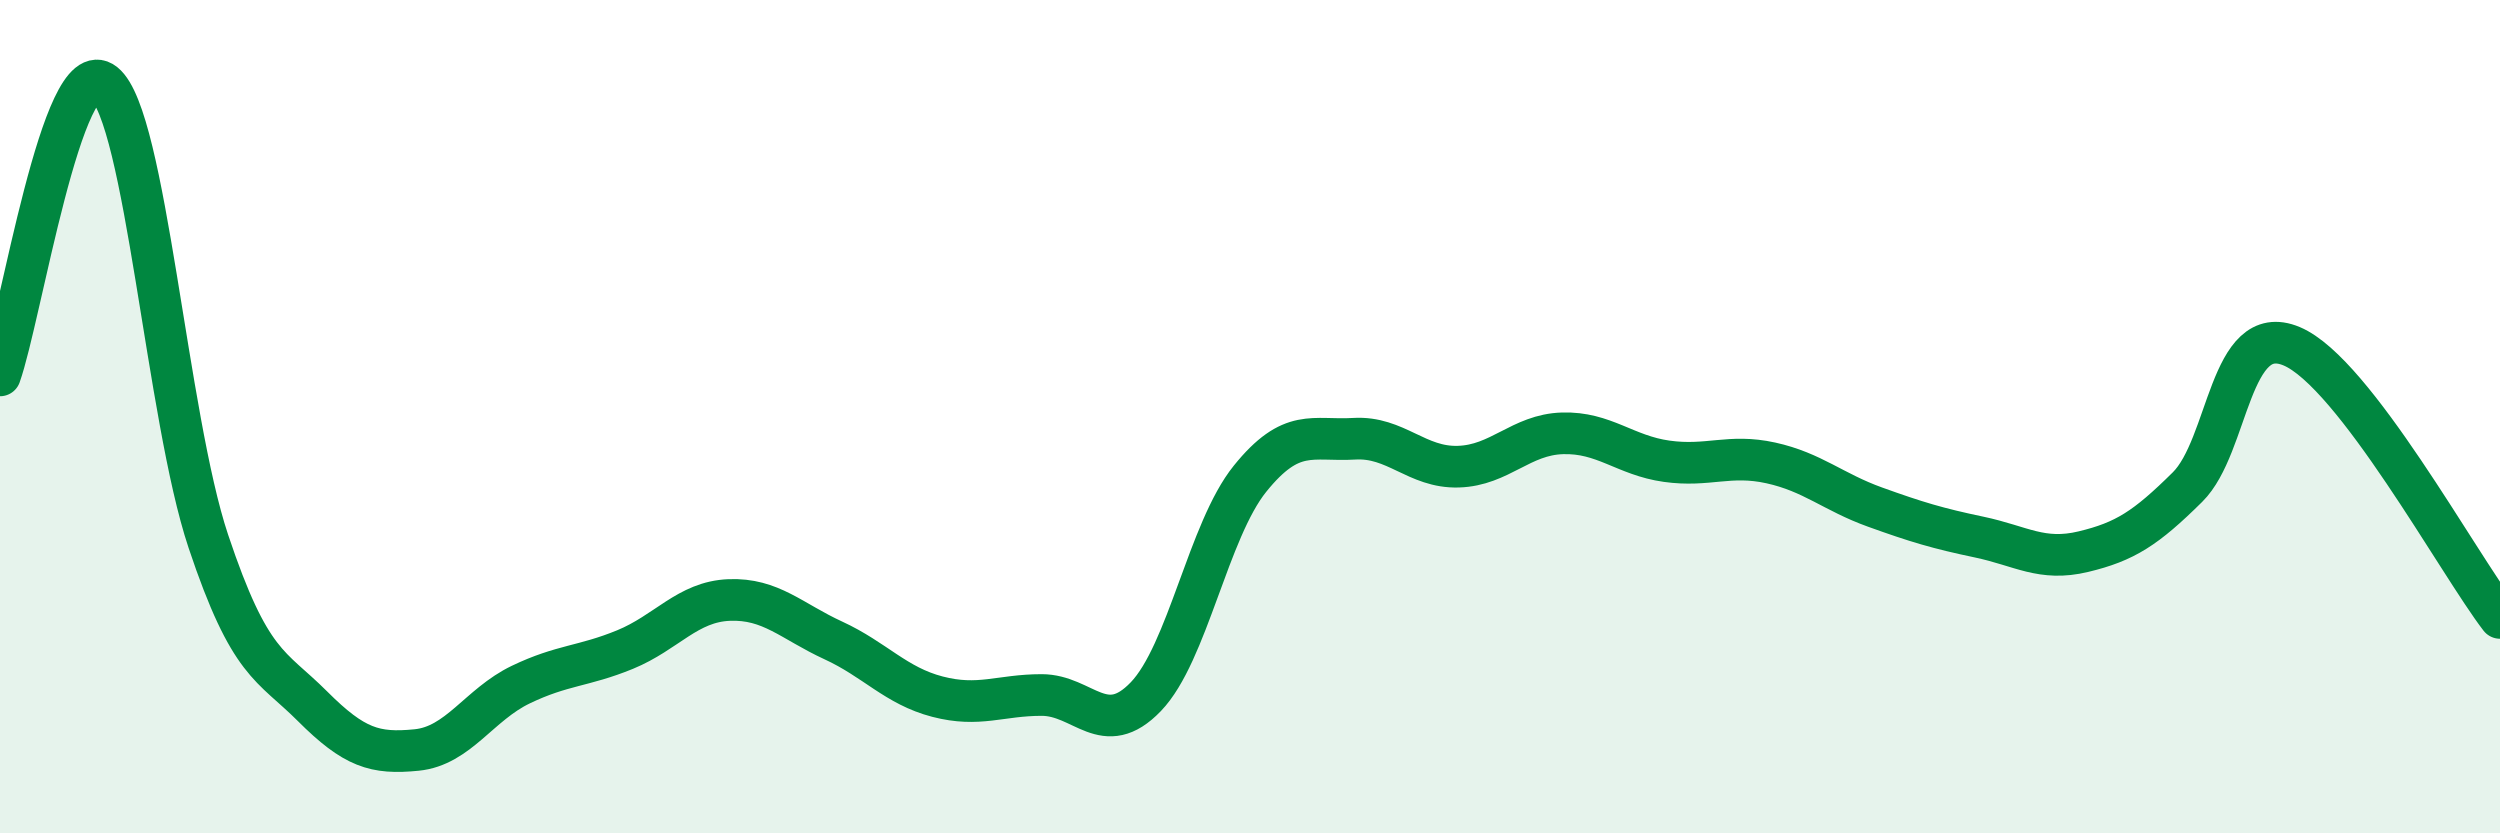
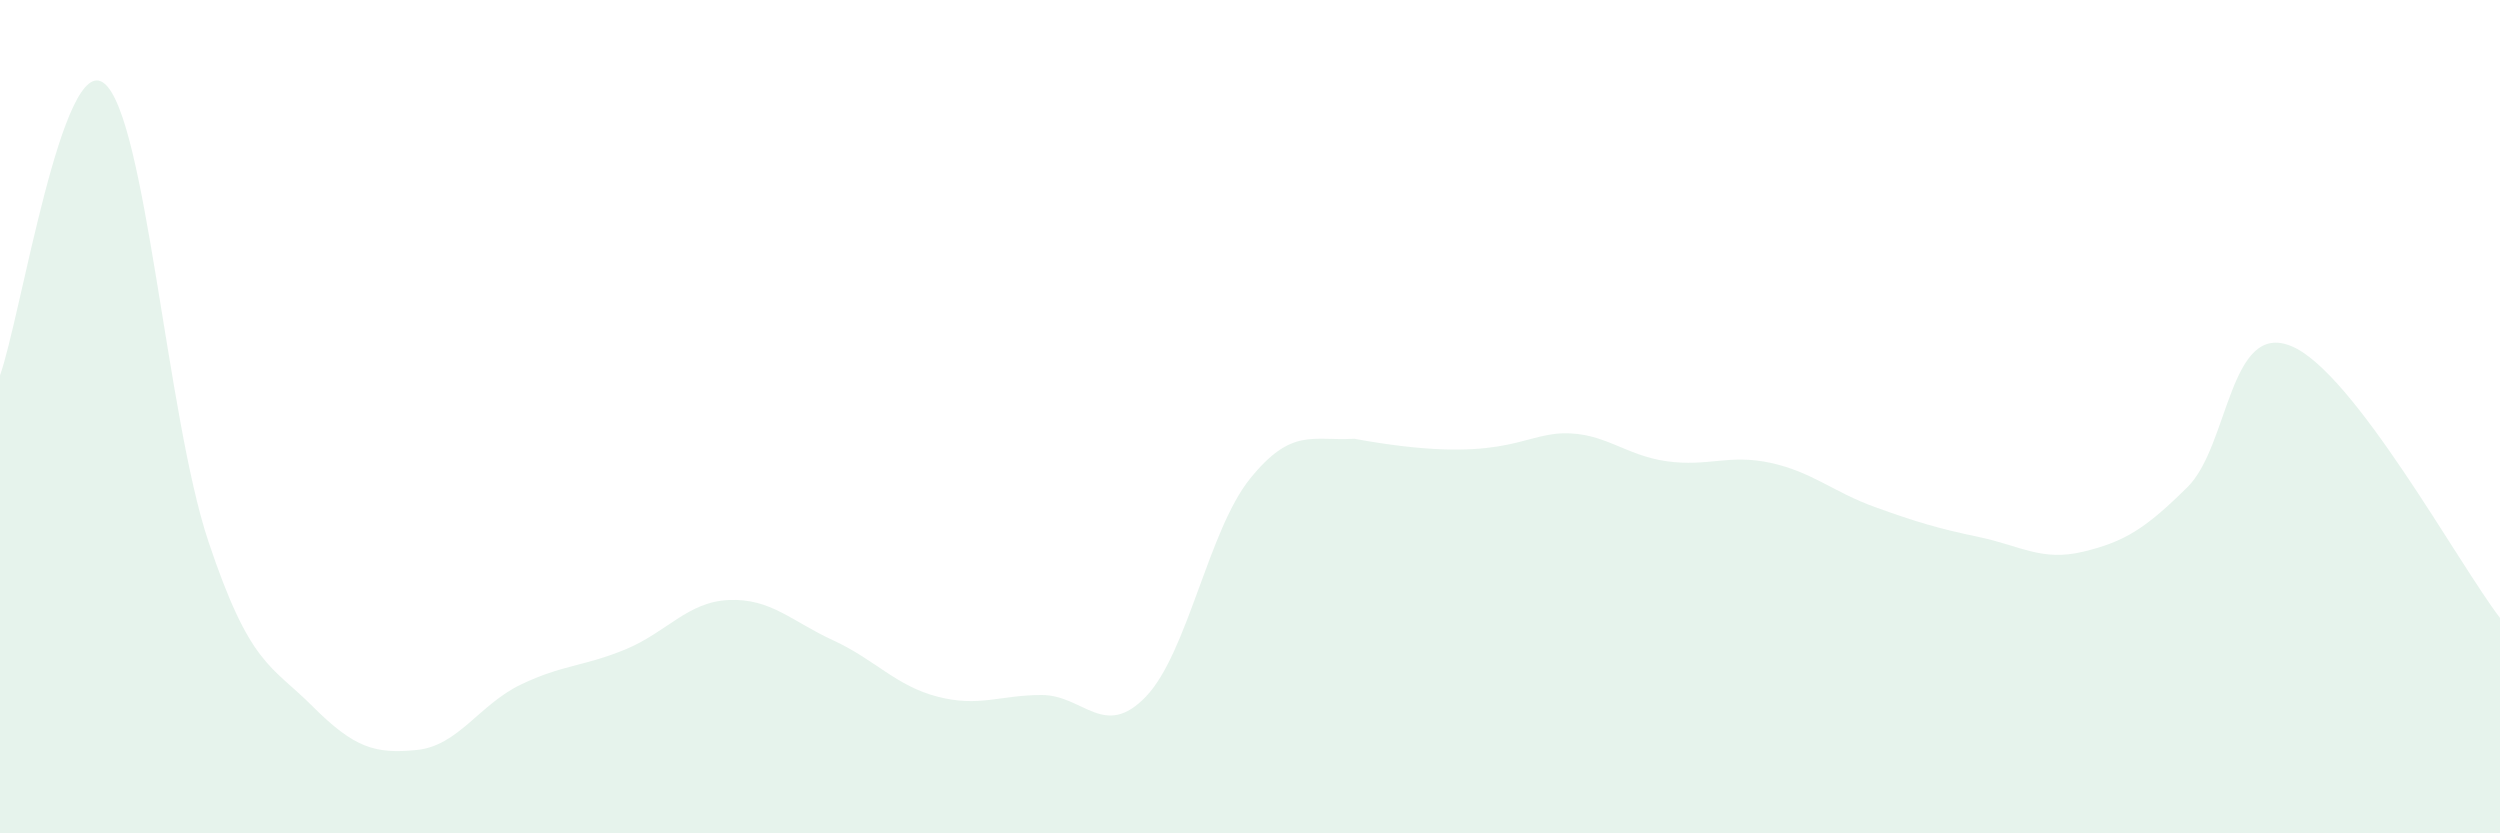
<svg xmlns="http://www.w3.org/2000/svg" width="60" height="20" viewBox="0 0 60 20">
-   <path d="M 0,9.01 C 0.5,7.61 1.5,1.2 2.5,2 C 3.5,2.8 4,10 5,12.99 C 6,15.98 6.5,15.95 7.5,16.95 C 8.5,17.95 9,18.1 10,18 C 11,17.9 11.5,16.91 12.5,16.43 C 13.5,15.95 14,16 15,15.59 C 16,15.18 16.5,14.44 17.5,14.4 C 18.5,14.36 19,14.91 20,15.37 C 21,15.83 21.5,16.46 22.5,16.72 C 23.5,16.98 24,16.68 25,16.68 C 26,16.68 26.5,17.76 27.5,16.72 C 28.5,15.68 29,12.73 30,11.49 C 31,10.25 31.5,10.59 32.5,10.53 C 33.5,10.47 34,11.23 35,11.2 C 36,11.17 36.5,10.43 37.5,10.4 C 38.5,10.37 39,10.93 40,11.07 C 41,11.21 41.5,10.89 42.5,11.11 C 43.5,11.33 44,11.81 45,12.17 C 46,12.53 46.5,12.68 47.5,12.89 C 48.5,13.1 49,13.48 50,13.24 C 51,13 51.5,12.68 52.5,11.69 C 53.5,10.7 53.5,7.68 55,8.31 C 56.5,8.94 59,13.53 60,14.83L60 20L0 20Z" fill="#008740" opacity="0.1" stroke-linecap="round" stroke-linejoin="round" />
-   <path d="M 0,9.01 C 0.5,7.61 1.5,1.2 2.5,2 C 3.5,2.8 4,10 5,12.99 C 6,15.98 6.5,15.95 7.5,16.95 C 8.5,17.95 9,18.1 10,18 C 11,17.9 11.5,16.91 12.5,16.43 C 13.5,15.95 14,16 15,15.59 C 16,15.18 16.5,14.44 17.5,14.4 C 18.5,14.36 19,14.91 20,15.37 C 21,15.83 21.5,16.46 22.5,16.72 C 23.5,16.98 24,16.68 25,16.68 C 26,16.68 26.5,17.76 27.5,16.72 C 28.5,15.68 29,12.73 30,11.49 C 31,10.25 31.5,10.59 32.5,10.53 C 33.5,10.47 34,11.23 35,11.2 C 36,11.17 36.5,10.43 37.5,10.4 C 38.5,10.37 39,10.93 40,11.07 C 41,11.21 41.5,10.89 42.5,11.11 C 43.5,11.33 44,11.81 45,12.17 C 46,12.53 46.5,12.68 47.5,12.89 C 48.5,13.1 49,13.48 50,13.24 C 51,13 51.5,12.68 52.5,11.69 C 53.5,10.7 53.5,7.68 55,8.31 C 56.5,8.94 59,13.53 60,14.83" stroke="#008740" stroke-width="1" fill="none" stroke-linecap="round" stroke-linejoin="round" />
+   <path d="M 0,9.01 C 0.5,7.61 1.5,1.2 2.5,2 C 3.5,2.8 4,10 5,12.99 C 6,15.98 6.5,15.95 7.5,16.95 C 8.5,17.95 9,18.1 10,18 C 11,17.9 11.5,16.91 12.5,16.43 C 13.5,15.95 14,16 15,15.59 C 16,15.18 16.5,14.44 17.5,14.4 C 18.5,14.36 19,14.91 20,15.37 C 21,15.83 21.5,16.46 22.5,16.72 C 23.5,16.98 24,16.68 25,16.68 C 26,16.68 26.5,17.76 27.5,16.72 C 28.5,15.68 29,12.73 30,11.49 C 31,10.25 31.5,10.59 32.5,10.53 C 36,11.17 36.5,10.43 37.5,10.4 C 38.5,10.37 39,10.93 40,11.07 C 41,11.21 41.5,10.89 42.5,11.11 C 43.5,11.33 44,11.81 45,12.17 C 46,12.53 46.5,12.68 47.5,12.89 C 48.5,13.1 49,13.48 50,13.24 C 51,13 51.5,12.68 52.5,11.69 C 53.5,10.7 53.5,7.68 55,8.31 C 56.5,8.94 59,13.53 60,14.83L60 20L0 20Z" fill="#008740" opacity="0.1" stroke-linecap="round" stroke-linejoin="round" />
</svg>